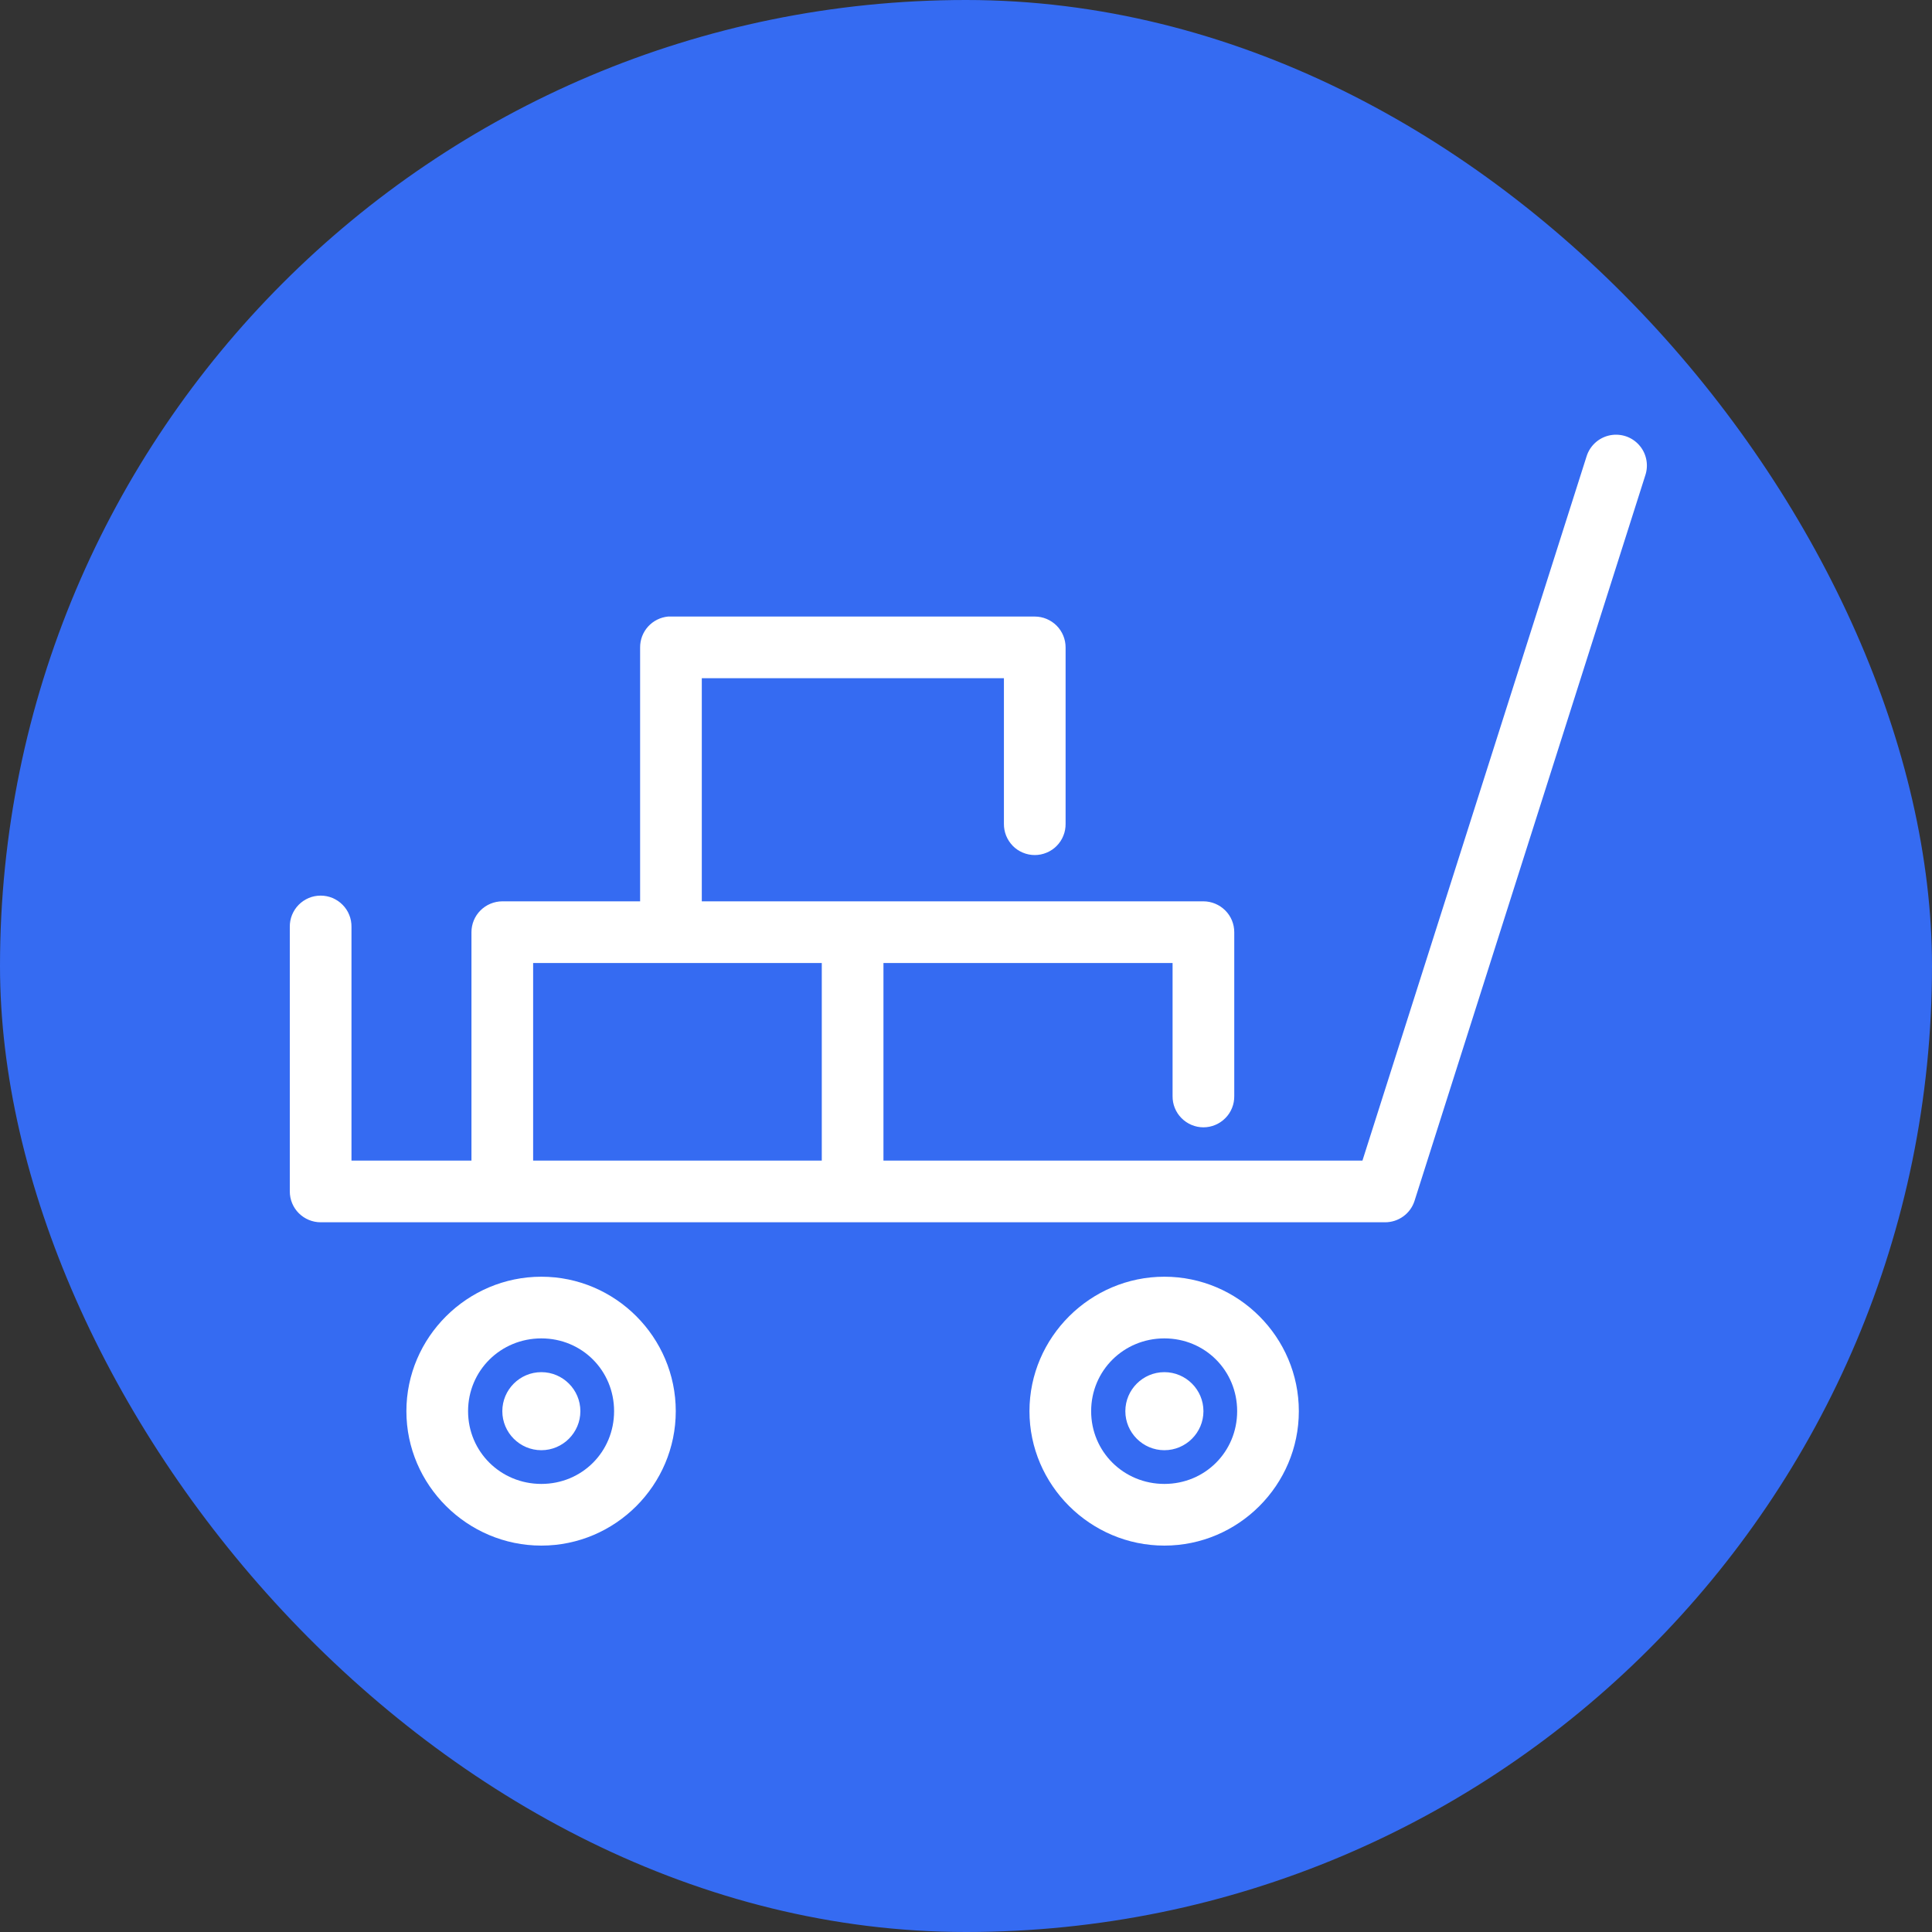
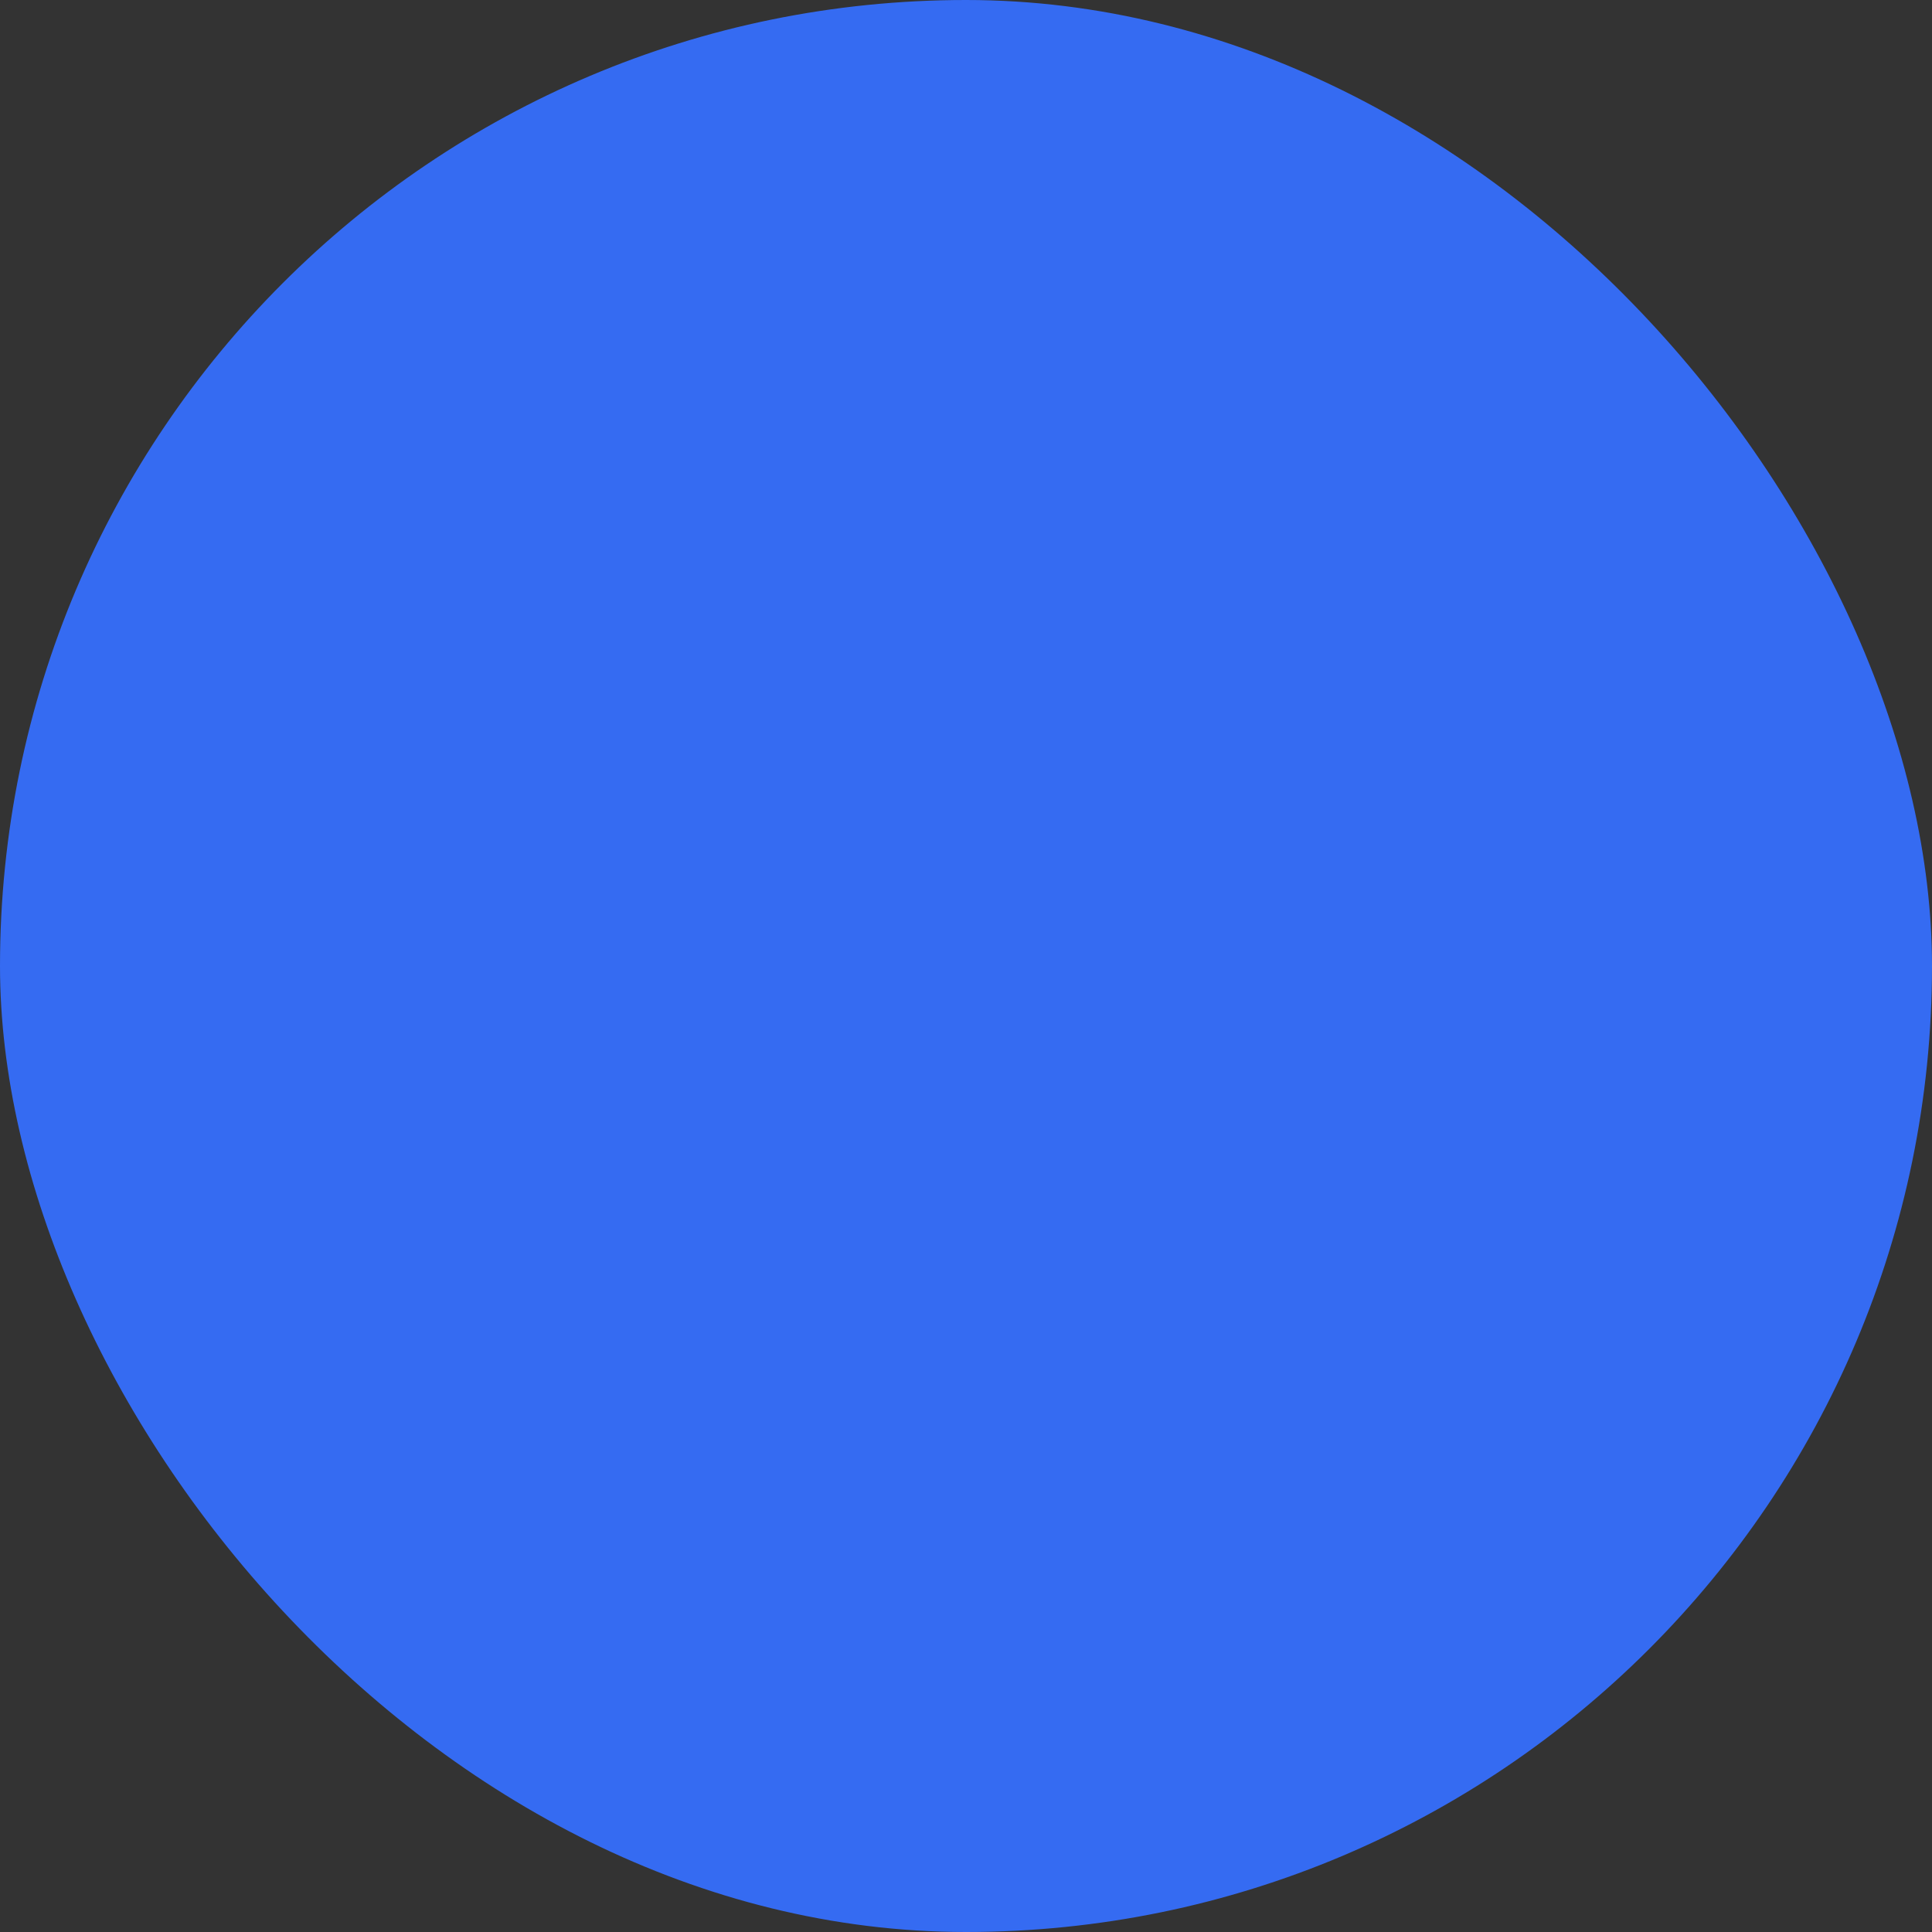
<svg xmlns="http://www.w3.org/2000/svg" width="40" height="40" viewBox="0 0 40 40" fill="none">
  <rect x="0" y="0" width="40" height="40" fill="#333333" stroke="none" />
  <rect width="40" height="40" rx="20" fill="#356BF2" />
-   <path d="M33.386 9.004C33.262 9.018 33.145 9.068 33.049 9.148C32.953 9.228 32.883 9.334 32.847 9.453L28.208 24.029H18.291V19.938H24.277V22.692C24.276 22.776 24.291 22.861 24.323 22.939C24.355 23.018 24.401 23.089 24.461 23.149C24.52 23.209 24.591 23.257 24.669 23.29C24.747 23.323 24.831 23.34 24.916 23.34C25 23.34 25.084 23.323 25.162 23.29C25.24 23.257 25.311 23.209 25.37 23.149C25.43 23.089 25.476 23.018 25.508 22.939C25.54 22.861 25.555 22.776 25.554 22.692V19.3C25.554 19.131 25.487 18.968 25.367 18.849C25.247 18.729 25.085 18.662 24.916 18.661H14.53V14.042H20.785V17.055C20.784 17.14 20.8 17.224 20.831 17.302C20.863 17.381 20.91 17.452 20.969 17.513C21.028 17.573 21.099 17.621 21.177 17.653C21.255 17.686 21.339 17.703 21.424 17.703C21.508 17.703 21.592 17.686 21.67 17.653C21.748 17.621 21.819 17.573 21.878 17.513C21.938 17.452 21.985 17.381 22.016 17.302C22.048 17.224 22.063 17.14 22.062 17.055V13.404C22.062 13.235 21.995 13.072 21.875 12.952C21.755 12.833 21.593 12.765 21.424 12.765H13.892C13.871 12.764 13.851 12.764 13.832 12.765C13.673 12.78 13.525 12.854 13.418 12.972C13.311 13.09 13.252 13.244 13.253 13.404V18.661H10.4C10.23 18.662 10.068 18.729 9.948 18.849C9.828 18.968 9.761 19.131 9.761 19.3V24.029H7.277V19.19C7.278 19.106 7.263 19.022 7.231 18.943C7.2 18.865 7.153 18.793 7.093 18.733C7.034 18.673 6.963 18.625 6.885 18.592C6.807 18.559 6.723 18.543 6.639 18.543C6.554 18.543 6.47 18.559 6.392 18.592C6.314 18.625 6.243 18.673 6.184 18.733C6.124 18.793 6.078 18.865 6.046 18.943C6.014 19.022 5.999 19.106 6 19.19V24.667C6 24.837 6.067 24.999 6.187 25.119C6.307 25.238 6.469 25.306 6.639 25.306H28.677C28.811 25.306 28.943 25.264 29.052 25.185C29.162 25.106 29.243 24.995 29.285 24.867L34.064 9.842C34.098 9.74 34.106 9.631 34.087 9.526C34.068 9.42 34.023 9.32 33.955 9.237C33.887 9.153 33.8 9.088 33.7 9.047C33.601 9.007 33.492 8.992 33.386 9.004ZM11.038 19.938H17.014V24.029H11.038V19.938ZM11.208 26.433C9.675 26.433 8.414 27.687 8.414 29.217C8.414 30.747 9.675 32 11.208 32C12.741 32 13.991 30.747 13.991 29.217C13.991 27.687 12.741 26.433 11.208 26.433ZM24.107 26.433C22.575 26.433 21.314 27.687 21.314 29.217C21.314 30.747 22.575 32 24.107 32C25.64 32 26.891 30.747 26.891 29.217C26.891 27.687 25.64 26.433 24.107 26.433ZM11.208 27.71C12.05 27.71 12.714 28.376 12.714 29.217C12.714 30.057 12.05 30.723 11.208 30.723C10.366 30.723 9.691 30.057 9.691 29.217C9.691 28.376 10.366 27.71 11.208 27.71ZM24.107 27.71C24.949 27.71 25.614 28.376 25.614 29.217C25.614 30.057 24.949 30.723 24.107 30.723C23.265 30.723 22.591 30.057 22.591 29.217C22.591 28.376 23.265 27.71 24.107 27.71ZM11.208 28.409C10.762 28.409 10.4 28.772 10.4 29.217C10.4 29.661 10.762 30.025 11.208 30.025C11.653 30.025 12.016 29.661 12.016 29.217C12.016 28.772 11.653 28.409 11.208 28.409ZM24.107 28.409C23.662 28.409 23.299 28.772 23.299 29.217C23.299 29.661 23.662 30.025 24.107 30.025C24.553 30.025 24.916 29.661 24.916 29.217C24.916 28.772 24.553 28.409 24.107 28.409Z" fill="white" />
</svg>